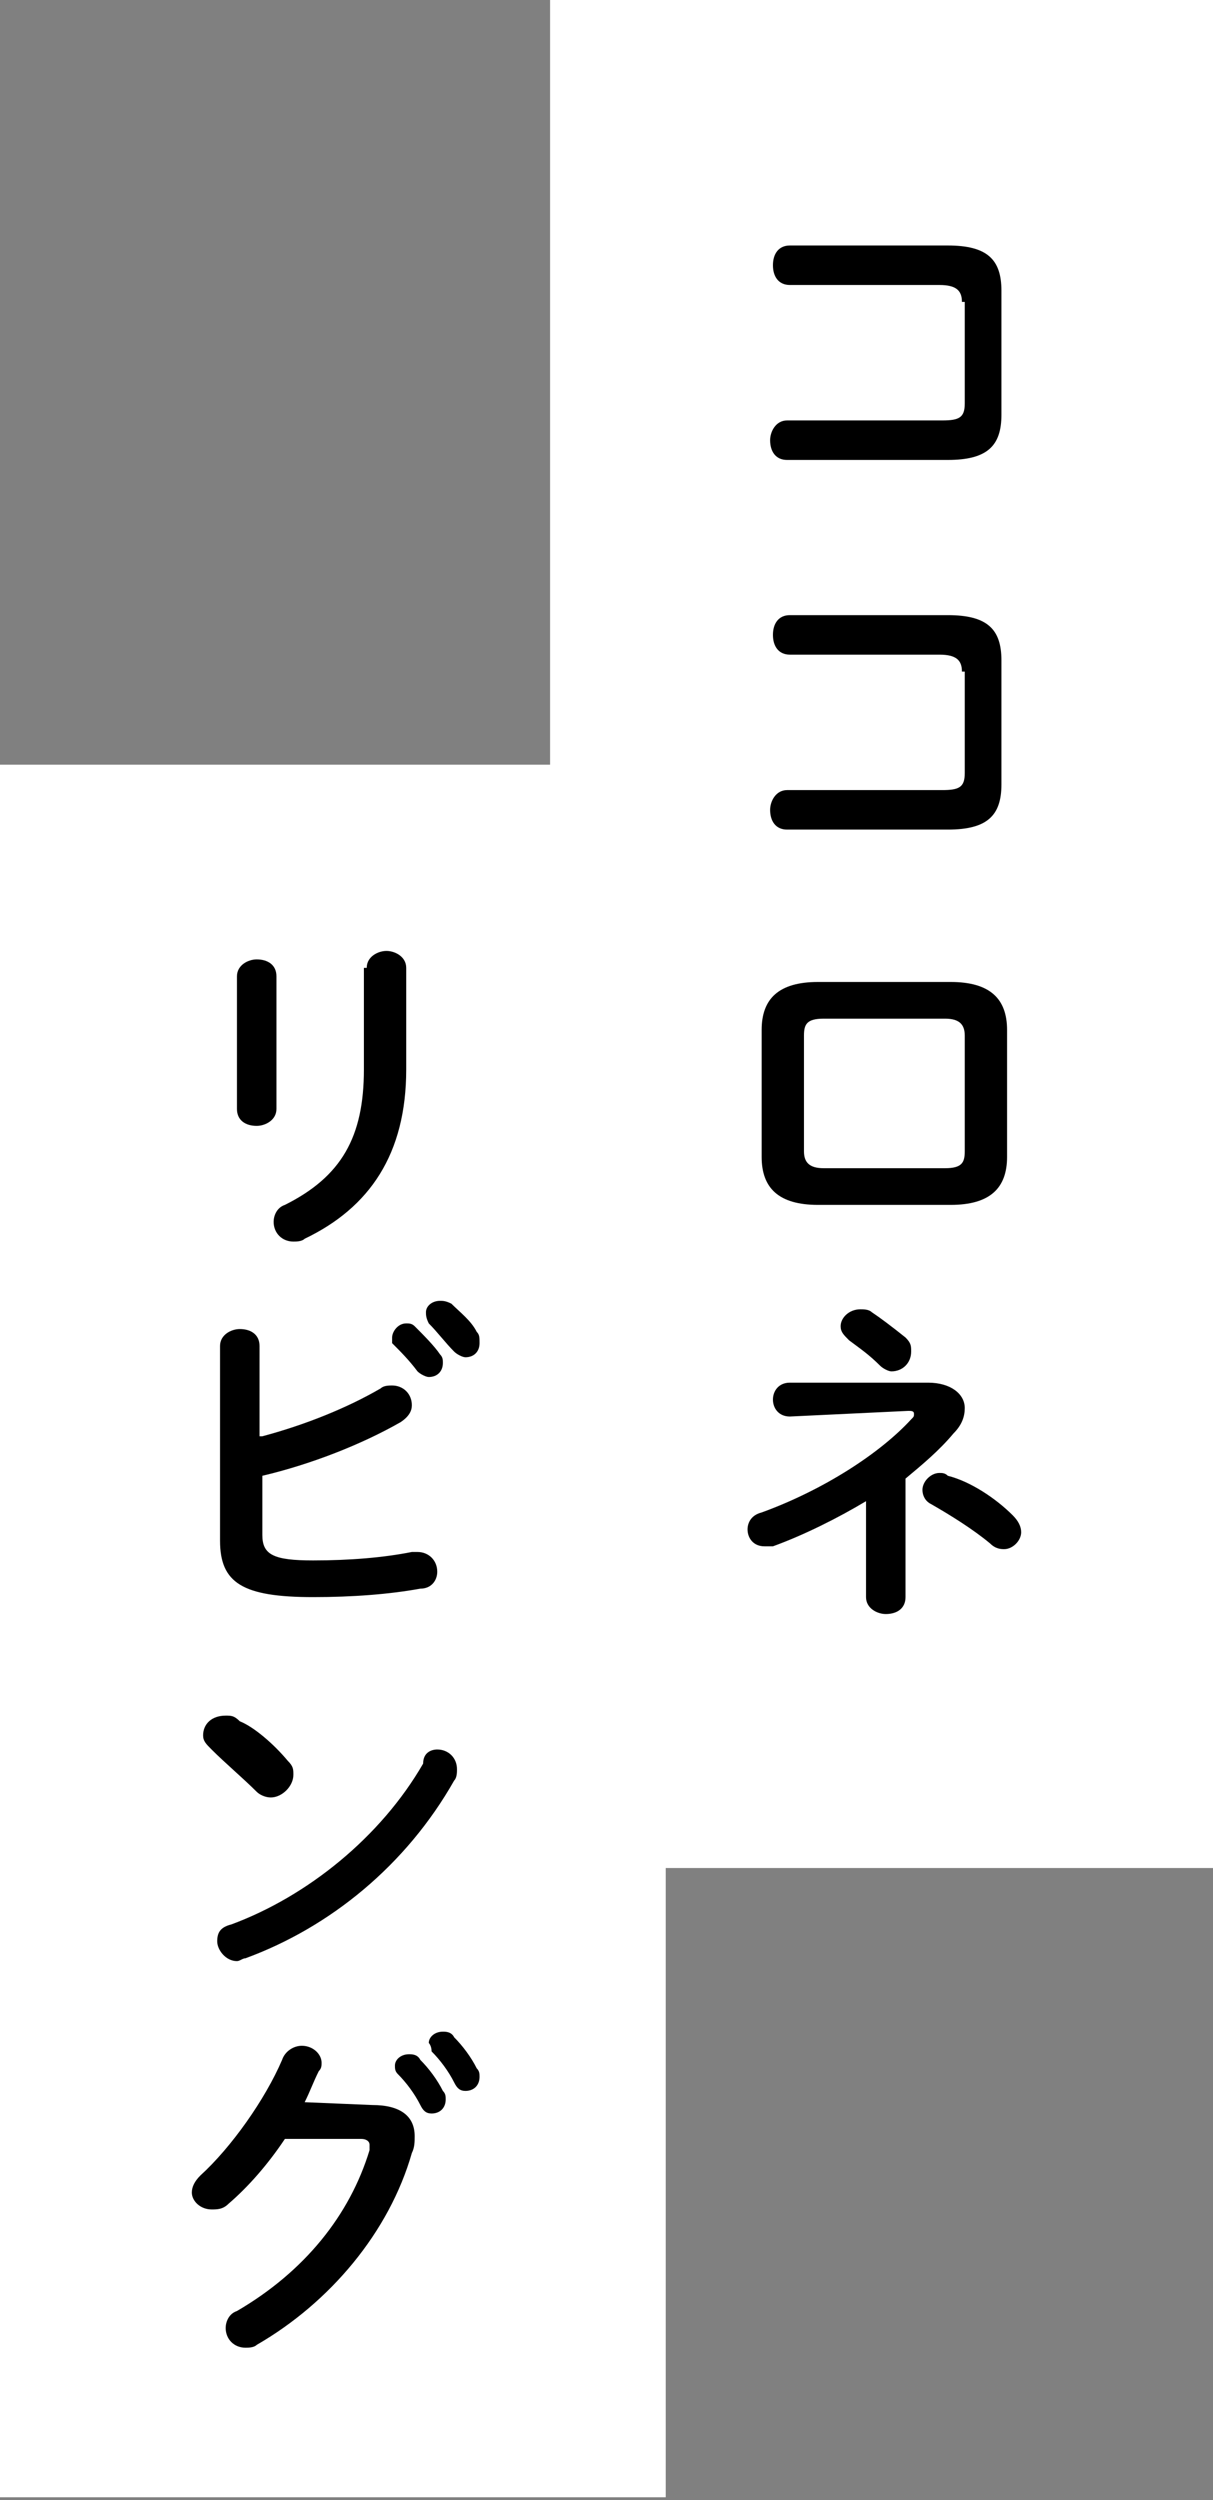
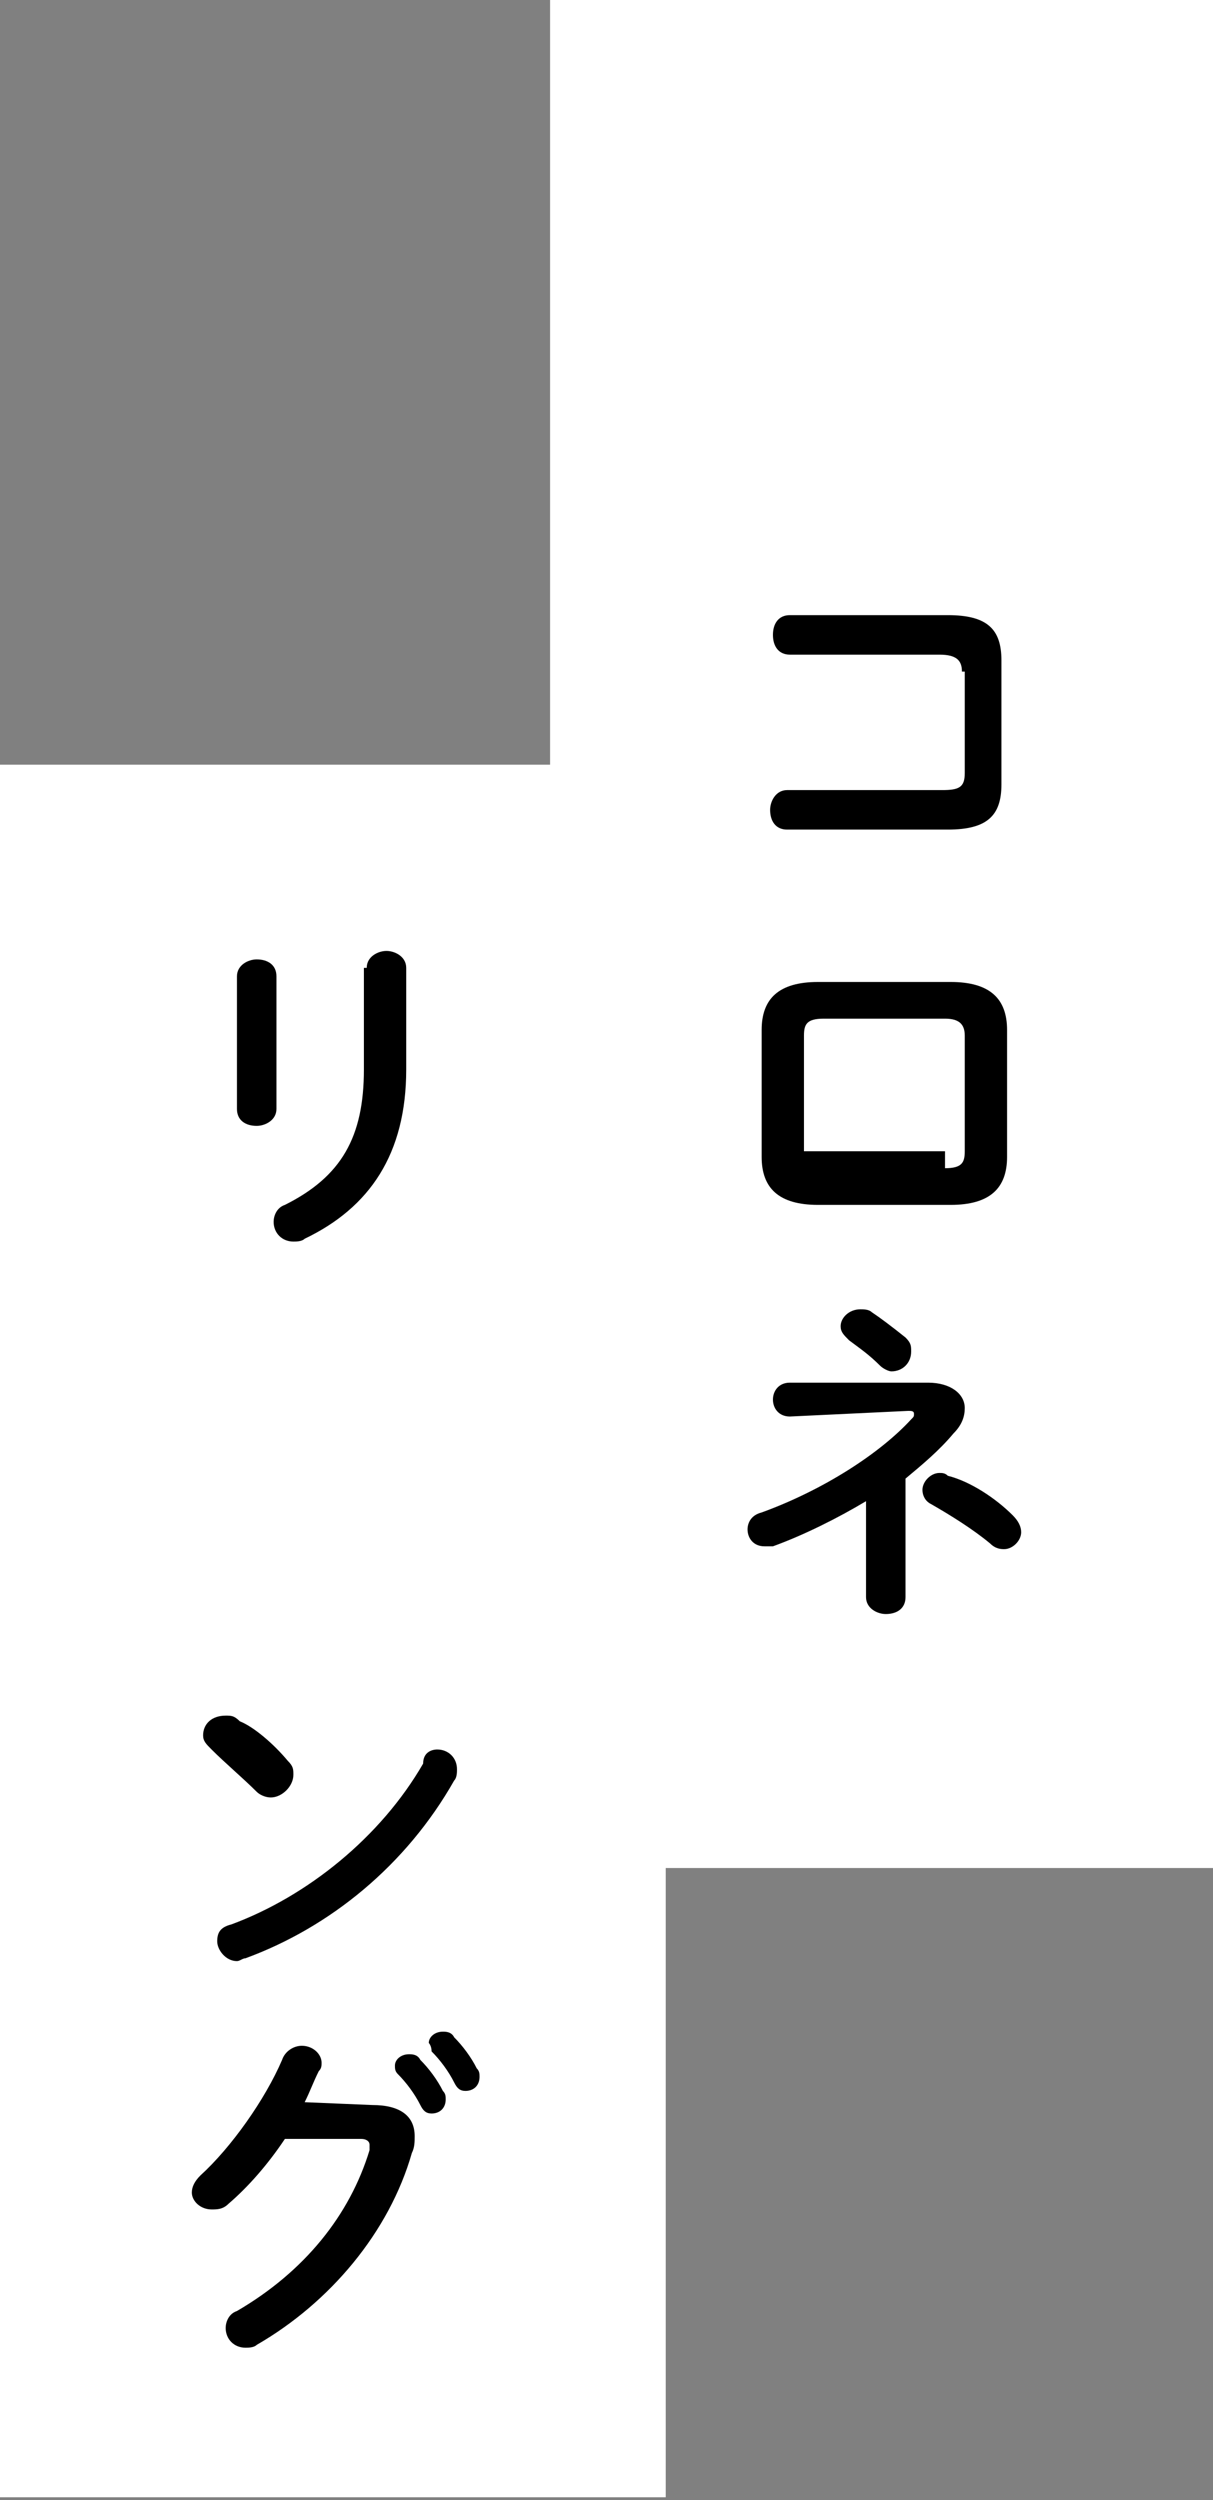
<svg xmlns="http://www.w3.org/2000/svg" version="1.1" x="0px" y="0px" viewBox="0 0 43 88.6" style="enable-background:new 0 0 43 88.6;" xml:space="preserve">
  <rect x="0" y="0" width="43" height="88.6" fill="#808080" stroke="none" />
  <style type="text/css">
	.st0{fill:#DEE9F0;}
	.st1{opacity:0.3;fill:url(#);}
	.st2{fill:#FBE4E7;}
	.st3{fill:#E8DDE6;}
	.st4{opacity:0.4;fill:url(#);}
	.st5{fill:#FBE2CC;}
	.st6{opacity:0.2;fill:url(#);}
	.st7{fill:none;stroke:#C9AD82;stroke-width:1.542;stroke-linecap:round;stroke-linejoin:round;stroke-miterlimit:10;}
	.st8{fill:#F3A191;}
	.st9{fill:none;stroke:#FFFFFF;stroke-width:2.835;stroke-linecap:round;stroke-linejoin:round;stroke-miterlimit:10;}
	.st10{fill:#F2A593;}
	.st11{fill:#FFFFFF;}
	.st12{fill:#ED7961;}
	.st13{fill:#009FE8;}
	.st14{fill:none;}
	.st15{fill:#FFF6E9;}
	.st16{fill:#BAD79E;}
	.st17{fill:#C7E4D1;}
	.st18{fill:#FFFFFF;stroke:#FFFFFF;stroke-width:0.494;stroke-miterlimit:10;}
	.st19{fill:#4C4948;}
	.st20{fill:#535B71;}
	.st21{fill:none;stroke:#AFB9BE;stroke-width:0;stroke-linecap:round;stroke-linejoin:round;}
	.st22{fill:#AFB9BE;}
	.st23{fill:#83ACCB;}
	.st24{clip-path:url(#SVGID_2_);}
	.st25{fill:#FCECDB;}
	.st26{fill:#C5ACC4;}
	.st27{fill:#C18963;}
	.st28{fill:#756556;}
	.st29{fill:#F4CE72;}
	.st30{fill:#8DA89A;}
	.st31{fill:#F5D895;}
	
		.st32{opacity:0.35;fill:none;stroke:#4C4948;stroke-width:0.924;stroke-linecap:round;stroke-linejoin:round;stroke-miterlimit:10;}
	.st33{opacity:0.7;fill:#FFFFFF;}
	.st34{opacity:0.55;fill:#5F7F95;}
	.st35{fill:#C8C1AA;}
	.st36{fill:#C6A4B8;}
	.st37{clip-path:url(#SVGID_4_);fill:none;stroke:#FFFFFF;stroke-width:0.386;stroke-miterlimit:10;}
	.st38{clip-path:url(#SVGID_6_);fill:none;stroke:#FFFFFF;stroke-width:0.386;stroke-miterlimit:10;}
	.st39{fill:#E7DAC0;}
	.st40{clip-path:url(#SVGID_8_);fill:none;stroke:#FFFFFF;stroke-width:0.386;stroke-miterlimit:10;}
	.st41{fill:#9DBEE1;}
	.st42{fill:#F29D8C;}
	.st43{fill:#B3D1B5;}
	.st44{fill:#8CC176;}
	.st45{fill:#F9C14B;}
	.st46{clip-path:url(#SVGID_10_);fill:none;stroke:#FFFFFF;stroke-width:0.26;stroke-miterlimit:10;}
	.st47{clip-path:url(#SVGID_12_);fill:none;stroke:#FFFFFF;stroke-width:0.26;stroke-miterlimit:10;}
	.st48{clip-path:url(#SVGID_14_);fill:none;stroke:#FFFFFF;stroke-width:0.26;stroke-miterlimit:10;}
	.st49{fill:#D9D9D9;}
	.st50{fill:#AFD6E3;}
	.st51{fill:#F4ECD8;}
	.st52{fill:#FFF096;}
	.st53{fill:#FFFBC7;}
	.st54{clip-path:url(#SVGID_16_);}
	.st55{clip-path:url(#SVGID_18_);}
	.st56{clip-path:url(#SVGID_20_);}
	.st57{clip-path:url(#SVGID_22_);}
	.st58{fill:#E8B600;}
	.st59{fill:#6FC7E2;}
	.st60{fill:#519B58;}
	.st61{fill:#EC7971;}
	.st62{clip-path:url(#SVGID_24_);}
	.st63{clip-path:url(#SVGID_26_);}
	.st64{clip-path:url(#SVGID_28_);}
	.st65{fill:#BAD79D;}
	.st66{fill:#231815;}
	.st67{fill:none;stroke:#231815;stroke-width:0.99;stroke-miterlimit:10;}
	.st68{fill:none;stroke:#C9AD82;stroke-width:1.34;stroke-linecap:round;stroke-linejoin:round;stroke-miterlimit:10;}
	.st69{fill:none;stroke:#C9AD82;stroke-width:1.273;stroke-linecap:round;stroke-linejoin:round;stroke-miterlimit:10;}
	.st70{clip-path:url(#SVGID_30_);}
	.st71{clip-path:url(#SVGID_32_);}
	.st72{fill:none;stroke:#595757;stroke-width:1.417;stroke-linecap:round;stroke-linejoin:round;}
	.st73{fill:none;stroke:#595757;stroke-width:1.417;stroke-linecap:round;stroke-linejoin:round;stroke-dasharray:0,2.78;}
	.st74{fill:#DEDEDE;}
	.st75{fill:none;stroke:#605F5E;stroke-width:2;stroke-miterlimit:10;}
	.st76{fill:#FFFBF5;}
	.st77{opacity:0.5;fill:url(#);}
	.st78{fill:#EF8772;}
	.st79{fill:#C6CC8D;}
	.st80{fill:none;stroke:#83ACCB;stroke-miterlimit:10;}
	.st81{fill:#5F5C5B;}
	.st82{fill:#FFFAF1;stroke:#ED7961;stroke-miterlimit:10;}
	.st83{fill:none;stroke:#4C4948;stroke-width:0.5;stroke-miterlimit:10;}
	.st84{fill:none;stroke:#4C4948;stroke-width:0.5;stroke-miterlimit:10;stroke-dasharray:3.001,3.001;}
	.st85{fill:none;stroke:#4C4948;stroke-width:0.5;stroke-miterlimit:10;stroke-dasharray:3.069,3.069;}
	.st86{clip-path:url(#SVGID_34_);}
	.st87{opacity:0.35;fill:none;stroke:#4C4948;stroke-width:0.75;stroke-linecap:round;stroke-linejoin:round;stroke-miterlimit:10;}
	.st88{clip-path:url(#SVGID_36_);}
	.st89{clip-path:url(#SVGID_36_);fill:#535B71;}
	.st90{clip-path:url(#SVGID_36_);fill:#FFFFFF;}
	.st91{clip-path:url(#SVGID_36_);fill:#4C4948;}
	.st92{clip-path:url(#SVGID_36_);fill:#FBE2CC;}
	.st93{clip-path:url(#SVGID_36_);fill:none;stroke:#AFB9BE;stroke-width:0;stroke-linecap:round;stroke-linejoin:round;}
	.st94{clip-path:url(#SVGID_36_);fill:#AFB9BE;}
	.st95{clip-path:url(#SVGID_36_);fill:#83ACCB;}
	.st96{fill:#F0908A;}
	.st97{clip-path:url(#SVGID_38_);fill:#C8E1EE;}
	.st98{clip-path:url(#SVGID_40_);}
	.st99{fill:none;stroke:#535B71;stroke-width:0;stroke-linecap:round;stroke-linejoin:round;}
	.st100{clip-path:url(#SVGID_42_);}
	.st101{fill:#CCCF98;}
	.st102{fill:none;stroke:#FFFFFF;stroke-width:1.165;stroke-miterlimit:10;}
	.st103{clip-path:url(#SVGID_42_);fill:#FFFFFF;}
	.st104{clip-path:url(#SVGID_44_);}
	.st105{clip-path:url(#SVGID_46_);fill:#FFFFFF;}
	.st106{clip-path:url(#SVGID_46_);}
	.st107{clip-path:url(#SVGID_46_);fill:none;stroke:#4C4948;stroke-width:0.835;stroke-miterlimit:10;}
	.st108{clip-path:url(#SVGID_46_);fill:none;stroke:#4C4948;stroke-width:0.534;stroke-miterlimit:10;}
	.st109{clip-path:url(#SVGID_46_);fill:#7D7D7D;}
	.st110{clip-path:url(#SVGID_46_);fill:#4C4948;}
	.st111{clip-path:url(#SVGID_46_);fill:#FBE2CC;}
	.st112{clip-path:url(#SVGID_46_);fill:none;stroke:#AFB9BE;stroke-width:0;stroke-linecap:round;stroke-linejoin:round;}
	.st113{clip-path:url(#SVGID_46_);fill:#FFF096;}
	.st114{clip-path:url(#SVGID_46_);fill:#7B7473;}
	.st115{clip-path:url(#SVGID_46_);fill:#F4CE72;}
	.st116{clip-path:url(#SVGID_48_);fill:#FFFFFF;}
	.st117{clip-path:url(#SVGID_48_);}
	.st118{clip-path:url(#SVGID_48_);fill:none;stroke:#4C4948;stroke-width:0.835;stroke-miterlimit:10;}
	.st119{clip-path:url(#SVGID_48_);fill:none;stroke:#4C4948;stroke-width:0.534;stroke-miterlimit:10;}
	.st120{clip-path:url(#SVGID_48_);fill:#7D7D7D;}
	.st121{clip-path:url(#SVGID_48_);fill:#4C4948;}
	.st122{clip-path:url(#SVGID_48_);fill:#FBE2CC;}
	.st123{clip-path:url(#SVGID_48_);fill:none;stroke:#AFB9BE;stroke-width:0;stroke-linecap:round;stroke-linejoin:round;}
	.st124{clip-path:url(#SVGID_48_);fill:#FFF096;}
	.st125{clip-path:url(#SVGID_48_);fill:#7B7473;}
	.st126{clip-path:url(#SVGID_48_);fill:#F4CE72;}
	.st127{clip-path:url(#SVGID_50_);fill:none;stroke:#FFFFFF;stroke-width:0.26;stroke-miterlimit:10;}
	.st128{clip-path:url(#SVGID_52_);fill:none;stroke:#FFFFFF;stroke-width:0.26;stroke-miterlimit:10;}
	.st129{fill:none;stroke:#231815;stroke-width:1.906;stroke-linecap:round;stroke-miterlimit:10;}
	.st130{clip-path:url(#SVGID_54_);fill:none;stroke:#FFFFFF;stroke-width:0.26;stroke-miterlimit:10;}
	.st131{clip-path:url(#SVGID_56_);}
	.st132{clip-path:url(#SVGID_58_);}
	.st133{clip-path:url(#SVGID_60_);fill:none;stroke:#FFFFFF;stroke-width:0.386;stroke-miterlimit:10;}
	.st134{clip-path:url(#SVGID_62_);fill:none;stroke:#FFFFFF;stroke-width:0.386;stroke-miterlimit:10;}
	.st135{fill:none;stroke:#231815;stroke-width:2.835;stroke-linecap:round;stroke-miterlimit:10;}
	.st136{clip-path:url(#SVGID_64_);fill:none;stroke:#FFFFFF;stroke-width:0.386;stroke-miterlimit:10;}
	.st137{clip-path:url(#SVGID_66_);}
	.st138{opacity:0.8;fill:#FFFFFF;}
	.st139{fill:#FDF6F2;}
	.st140{fill:#D3965C;}
	.st141{opacity:0.43;fill:#C18963;}
	.st142{clip-path:url(#SVGID_68_);}
	.st143{clip-path:url(#SVGID_70_);}
	.st144{fill:#AED6EB;}
	.st145{fill:none;stroke:#FCDFA4;stroke-width:5.102;stroke-linecap:round;stroke-linejoin:round;stroke-miterlimit:10;}
	.st146{fill:#B2AEAD;}
	.st147{fill:none;stroke:#FCDFA4;stroke-width:9.921;stroke-linecap:round;stroke-linejoin:round;stroke-miterlimit:10;}
	.st148{fill:none;stroke:#FCDFA4;stroke-width:4.252;stroke-linecap:round;stroke-linejoin:round;stroke-miterlimit:10;}
	.st149{fill:none;stroke:#FCDFA4;stroke-width:8.421;stroke-linecap:round;stroke-linejoin:round;stroke-miterlimit:10;}
	.st150{fill:#A7A3A1;}
	.st151{clip-path:url(#SVGID_72_);}
	.st152{clip-path:url(#SVGID_72_);fill:#535B71;}
	.st153{clip-path:url(#SVGID_72_);fill:#FFFFFF;}
	.st154{clip-path:url(#SVGID_72_);fill:#4C4948;}
	.st155{clip-path:url(#SVGID_72_);fill:#FBE2CC;}
	.st156{clip-path:url(#SVGID_72_);fill:none;stroke:#AFB9BE;stroke-width:0;stroke-linecap:round;stroke-linejoin:round;}
	.st157{clip-path:url(#SVGID_72_);fill:#AFB9BE;}
	.st158{clip-path:url(#SVGID_72_);fill:#83ACCB;}
	.st159{fill:#EC6D6D;}
	.st160{clip-path:url(#SVGID_74_);fill:none;stroke:#FFFFFF;stroke-width:0.386;stroke-miterlimit:10;}
	.st161{clip-path:url(#SVGID_76_);fill:none;stroke:#FFFFFF;stroke-width:0.386;stroke-miterlimit:10;}
	.st162{clip-path:url(#SVGID_78_);fill:none;stroke:#FFFFFF;stroke-width:0.386;stroke-miterlimit:10;}
	.st163{clip-path:url(#SVGID_80_);fill:none;stroke:#FFFFFF;stroke-width:0.26;stroke-miterlimit:10;}
	.st164{clip-path:url(#SVGID_82_);fill:none;stroke:#FFFFFF;stroke-width:0.26;stroke-miterlimit:10;}
	.st165{clip-path:url(#SVGID_84_);fill:none;stroke:#FFFFFF;stroke-width:0.26;stroke-miterlimit:10;}
	.st166{clip-path:url(#SVGID_86_);}
	.st167{clip-path:url(#SVGID_88_);}
	.st168{clip-path:url(#SVGID_88_);fill:#FFFFFF;}
	.st169{fill:#A2D2E2;}
	.st170{fill:#FFF9BB;stroke:#3E3A39;stroke-width:0.648;stroke-miterlimit:10;}
	.st171{fill:#FFFFFF;stroke:#3E3A39;stroke-width:0.648;stroke-miterlimit:10;}
	.st172{fill:#009FE8;stroke:#FFFFFF;stroke-width:0.151;stroke-linecap:round;stroke-linejoin:round;}
	.st173{fill:#FCD24D;}
	.st174{fill:#95CFB5;}
	.st175{clip-path:url(#SVGID_90_);}
	.st176{fill:#FFFACC;stroke:#000000;stroke-width:0.16;stroke-linecap:round;stroke-linejoin:round;}
	.st177{fill:#FFFFFF;stroke:#FFFFFF;stroke-width:0.397;stroke-linecap:round;stroke-linejoin:round;}
	.st178{fill:#FFFFFF;stroke:#FFFFFF;stroke-width:0.397;stroke-linecap:round;stroke-linejoin:round;stroke-miterlimit:10;}
	.st179{fill:#009FE8;stroke:#FFFFFF;stroke-width:0.264;stroke-linecap:round;stroke-linejoin:round;}
	.st180{fill:none;stroke:#009FE8;stroke-width:0.319;stroke-linecap:round;stroke-linejoin:round;}
	.st181{clip-path:url(#SVGID_92_);}
	.st182{clip-path:url(#SVGID_94_);}
	.st183{clip-path:url(#SVGID_96_);}
	.st184{clip-path:url(#SVGID_98_);}
	.st185{clip-path:url(#SVGID_100_);fill:#FFFFFF;}
	.st186{clip-path:url(#SVGID_100_);}
	.st187{clip-path:url(#SVGID_100_);fill:none;stroke:#4C4948;stroke-width:0.835;stroke-miterlimit:10;}
	.st188{clip-path:url(#SVGID_100_);fill:none;stroke:#4C4948;stroke-width:0.534;stroke-miterlimit:10;}
	.st189{clip-path:url(#SVGID_100_);fill:#7D7D7D;}
	.st190{clip-path:url(#SVGID_100_);fill:#4C4948;}
	.st191{clip-path:url(#SVGID_100_);fill:#FBE2CC;}
	.st192{clip-path:url(#SVGID_100_);fill:none;stroke:#AFB9BE;stroke-width:0;stroke-linecap:round;stroke-linejoin:round;}
	.st193{clip-path:url(#SVGID_100_);fill:#FFF096;}
	.st194{clip-path:url(#SVGID_100_);fill:#7B7473;}
	.st195{clip-path:url(#SVGID_100_);fill:#F4CE72;}
	.st196{fill:none;stroke:#F3A191;stroke-miterlimit:10;}
	.st197{clip-path:url(#SVGID_102_);}
	.st198{fill:#C8E1EE;}
	.st199{fill:none;stroke:#231815;stroke-width:1.417;stroke-linecap:round;stroke-linejoin:round;stroke-dasharray:0,2.835;}
	.st200{clip-path:url(#SVGID_108_);fill:none;stroke:#FFFFFF;stroke-width:0.26;stroke-miterlimit:10;}
	.st201{clip-path:url(#SVGID_110_);fill:none;stroke:#FFFFFF;stroke-width:0.26;stroke-miterlimit:10;}
	.st202{clip-path:url(#SVGID_112_);fill:none;stroke:#FFFFFF;stroke-width:0.26;stroke-miterlimit:10;}
	.st203{clip-path:url(#SVGID_114_);}
	.st204{fill:#7D7D7D;}
	.st205{clip-path:url(#SVGID_116_);fill:#FFFFFF;}
	.st206{clip-path:url(#SVGID_116_);}
	.st207{clip-path:url(#SVGID_116_);fill:none;stroke:#4C4948;stroke-width:0.835;stroke-miterlimit:10;}
	.st208{clip-path:url(#SVGID_116_);fill:none;stroke:#4C4948;stroke-width:0.534;stroke-miterlimit:10;}
	.st209{clip-path:url(#SVGID_116_);fill:#7D7D7D;}
	.st210{clip-path:url(#SVGID_116_);fill:#4C4948;}
	.st211{clip-path:url(#SVGID_116_);fill:#FBE2CC;}
	.st212{clip-path:url(#SVGID_116_);fill:none;stroke:#AFB9BE;stroke-width:0;stroke-linecap:round;stroke-linejoin:round;}
	.st213{clip-path:url(#SVGID_116_);fill:#FFF096;}
	.st214{clip-path:url(#SVGID_116_);fill:#7B7473;}
	.st215{clip-path:url(#SVGID_116_);fill:#F4CE72;}
	.st216{clip-path:url(#SVGID_118_);}
	.st217{clip-path:url(#SVGID_120_);}
	.st218{clip-path:url(#SVGID_122_);fill:none;stroke:#FFFFFF;stroke-width:0.386;stroke-miterlimit:10;}
	.st219{clip-path:url(#SVGID_124_);fill:none;stroke:#FFFFFF;stroke-width:0.386;stroke-miterlimit:10;}
	.st220{clip-path:url(#SVGID_126_);fill:none;stroke:#FFFFFF;stroke-width:0.386;stroke-miterlimit:10;}
	.st221{fill:none;stroke:#443B38;stroke-width:0.86;stroke-linejoin:round;stroke-miterlimit:10;}
	.st222{clip-path:url(#SVGID_130_);}
	.st223{clip-path:url(#SVGID_134_);}
	.st224{clip-path:url(#SVGID_146_);}
	.st225{fill:none;stroke:#595757;stroke-width:1.417;stroke-linecap:round;stroke-linejoin:round;stroke-dasharray:0,2.844;}
	.st226{clip-path:url(#SVGID_148_);}
</style>
  <g id="背景">
    <g>
      <rect x="19.5" class="st11" width="23.6" height="66.2" />
      <rect y="27.1" class="st11" width="23.6" height="61.4" />
      <g>
-         <path d="M34.1,10.7c0-0.4-0.2-0.6-0.8-0.6H28c-0.4,0-0.6-0.3-0.6-0.7s0.2-0.7,0.6-0.7h5.6c1.4,0,1.9,0.5,1.9,1.6v4.4     c0,1.1-0.5,1.6-1.9,1.6h-5.7c-0.4,0-0.6-0.3-0.6-0.7c0-0.3,0.2-0.7,0.6-0.7h5.5c0.6,0,0.8-0.1,0.8-0.6V10.7z" />
        <path d="M34.1,23.8c0-0.4-0.2-0.6-0.8-0.6H28c-0.4,0-0.6-0.3-0.6-0.7s0.2-0.7,0.6-0.7h5.6c1.4,0,1.9,0.5,1.9,1.6v4.4     c0,1.1-0.5,1.6-1.9,1.6h-5.7c-0.4,0-0.6-0.3-0.6-0.7c0-0.3,0.2-0.7,0.6-0.7h5.5c0.6,0,0.8-0.1,0.8-0.6V23.8z" />
-         <path d="M29,42.7c-1.4,0-2-0.6-2-1.7v-4.5c0-1.1,0.6-1.7,2-1.7h4.7c1.4,0,2,0.6,2,1.7V41c0,1.1-0.6,1.7-2,1.7H29z M33.5,41.4     c0.6,0,0.7-0.2,0.7-0.6v-4.1c0-0.4-0.2-0.6-0.7-0.6h-4.3c-0.6,0-0.7,0.2-0.7,0.6v4.1c0,0.4,0.2,0.6,0.7,0.6H33.5z" />
+         <path d="M29,42.7c-1.4,0-2-0.6-2-1.7v-4.5c0-1.1,0.6-1.7,2-1.7h4.7c1.4,0,2,0.6,2,1.7V41c0,1.1-0.6,1.7-2,1.7H29z M33.5,41.4     c0.6,0,0.7-0.2,0.7-0.6v-4.1c0-0.4-0.2-0.6-0.7-0.6h-4.3c-0.6,0-0.7,0.2-0.7,0.6v4.1H33.5z" />
        <path d="M30.7,53.2c-1,0.6-2.2,1.2-3.3,1.6c-0.1,0-0.2,0-0.3,0c-0.4,0-0.6-0.3-0.6-0.6c0-0.2,0.1-0.5,0.5-0.6     c2.2-0.8,4.2-2.1,5.3-3.3c0.1-0.1,0.1-0.1,0.1-0.2c0-0.1-0.1-0.1-0.2-0.1L28,50.2c-0.4,0-0.6-0.3-0.6-0.6c0-0.3,0.2-0.6,0.6-0.6     l4.9,0c0.8,0,1.3,0.4,1.3,0.9c0,0.3-0.1,0.6-0.4,0.9c-0.5,0.6-1.1,1.1-1.7,1.6v4.2c0,0.4-0.3,0.6-0.7,0.6c-0.3,0-0.7-0.2-0.7-0.6     v-1.7L30.7,53.2z M29.8,47c0-0.3,0.3-0.6,0.7-0.6c0.1,0,0.3,0,0.4,0.1c0.3,0.2,0.7,0.5,1.2,0.9c0.2,0.2,0.2,0.3,0.2,0.5     c0,0.4-0.3,0.7-0.7,0.7c-0.1,0-0.3-0.1-0.4-0.2c-0.4-0.4-0.7-0.6-1.1-0.9C29.9,47.3,29.8,47.2,29.8,47z M35.9,53.7     c0.2,0.2,0.3,0.4,0.3,0.6c0,0.3-0.3,0.6-0.6,0.6c-0.1,0-0.3,0-0.5-0.2c-0.6-0.5-1.4-1-2.1-1.4c-0.2-0.1-0.3-0.3-0.3-0.5     c0-0.3,0.3-0.6,0.6-0.6c0.1,0,0.2,0,0.3,0.1C34.4,52.5,35.3,53.1,35.9,53.7z" />
        <path d="M9.8,39.3c0,0.4-0.4,0.6-0.7,0.6c-0.4,0-0.7-0.2-0.7-0.6v-4.7c0-0.4,0.4-0.6,0.7-0.6c0.4,0,0.7,0.2,0.7,0.6V39.3z      M13,34.3c0-0.4,0.4-0.6,0.7-0.6c0.3,0,0.7,0.2,0.7,0.6v3.6c0,3-1.3,4.9-3.6,6c-0.1,0.1-0.3,0.1-0.4,0.1c-0.4,0-0.7-0.3-0.7-0.7     c0-0.2,0.1-0.5,0.4-0.6c2-1,2.8-2.4,2.8-4.8V34.3z" />
-         <path d="M9.3,50.9c1.5-0.4,3-1,4.2-1.7c0.1-0.1,0.3-0.1,0.4-0.1c0.4,0,0.7,0.3,0.7,0.7c0,0.2-0.1,0.4-0.4,0.6     c-1.4,0.8-3.2,1.5-4.9,1.9v2.1c0,0.7,0.4,0.9,1.8,0.9c1.3,0,2.5-0.1,3.5-0.3c0.1,0,0.1,0,0.2,0c0.4,0,0.7,0.3,0.7,0.7     c0,0.3-0.2,0.6-0.6,0.6c-1.1,0.2-2.4,0.3-3.8,0.3c-2.5,0-3.3-0.5-3.3-2v-6.9c0-0.4,0.4-0.6,0.7-0.6c0.4,0,0.7,0.2,0.7,0.6V50.9z      M13.9,47.4c0-0.2,0.2-0.5,0.5-0.5c0.1,0,0.2,0,0.3,0.1c0.3,0.3,0.7,0.7,0.9,1c0.1,0.1,0.1,0.2,0.1,0.3c0,0.3-0.2,0.5-0.5,0.5     c-0.1,0-0.3-0.1-0.4-0.2c-0.3-0.4-0.6-0.7-0.9-1C13.9,47.6,13.9,47.5,13.9,47.4z M15.1,46.5c0-0.2,0.2-0.4,0.5-0.4     c0.1,0,0.2,0,0.4,0.1c0.3,0.3,0.7,0.6,0.9,1c0.1,0.1,0.1,0.2,0.1,0.4c0,0.3-0.2,0.5-0.5,0.5c-0.1,0-0.3-0.1-0.4-0.2     c-0.3-0.3-0.6-0.7-0.9-1C15.1,46.7,15.1,46.6,15.1,46.5z" />
        <path d="M10.2,62.4c0.2,0.2,0.2,0.3,0.2,0.5c0,0.4-0.4,0.8-0.8,0.8c-0.2,0-0.4-0.1-0.5-0.2c-0.5-0.5-1.1-1-1.6-1.5     c-0.2-0.2-0.3-0.3-0.3-0.5c0-0.4,0.3-0.7,0.8-0.7c0.2,0,0.3,0,0.5,0.2C9,61.2,9.7,61.8,10.2,62.4z M15.5,62     c0.4,0,0.7,0.3,0.7,0.7c0,0.1,0,0.3-0.1,0.4c-1.7,3-4.4,5.2-7.4,6.3c-0.1,0-0.2,0.1-0.3,0.1c-0.4,0-0.7-0.4-0.7-0.7     c0-0.3,0.1-0.5,0.5-0.6c2.7-1,5.3-3.1,6.8-5.7C15,62.1,15.3,62,15.5,62z" />
        <path d="M13.2,74.6c1,0,1.5,0.4,1.5,1.1c0,0.2,0,0.4-0.1,0.6c-0.8,2.8-2.9,5.3-5.5,6.8c-0.1,0.1-0.3,0.1-0.4,0.1     c-0.4,0-0.7-0.3-0.7-0.7c0-0.2,0.1-0.5,0.4-0.6c2.4-1.4,4-3.4,4.7-5.7c0-0.1,0-0.1,0-0.2c0-0.1-0.1-0.2-0.3-0.2l-2.7,0     c-0.6,0.9-1.3,1.7-2,2.3c-0.2,0.2-0.4,0.2-0.6,0.2c-0.4,0-0.7-0.3-0.7-0.6c0-0.2,0.1-0.4,0.3-0.6c1.1-1,2.3-2.7,2.9-4.1     c0.1-0.3,0.4-0.5,0.7-0.5c0.4,0,0.7,0.3,0.7,0.6c0,0.1,0,0.2-0.1,0.3c-0.2,0.4-0.3,0.7-0.5,1.1L13.2,74.6z M14,73.2     c0-0.2,0.2-0.4,0.5-0.4c0.1,0,0.3,0,0.4,0.2c0.3,0.3,0.6,0.7,0.8,1.1c0.1,0.1,0.1,0.2,0.1,0.3c0,0.3-0.2,0.5-0.5,0.5     c-0.2,0-0.3-0.1-0.4-0.3c-0.2-0.4-0.5-0.8-0.8-1.1C14,73.4,14,73.3,14,73.2z M15.2,72.4c0-0.2,0.2-0.4,0.5-0.4     c0.1,0,0.3,0,0.4,0.2c0.3,0.3,0.6,0.7,0.8,1.1c0.1,0.1,0.1,0.2,0.1,0.3c0,0.3-0.2,0.5-0.5,0.5c-0.2,0-0.3-0.1-0.4-0.3     c-0.2-0.4-0.5-0.8-0.8-1.1C15.3,72.5,15.2,72.4,15.2,72.4z" />
      </g>
    </g>
  </g>
  <g id="レイヤー_2">
</g>
</svg>